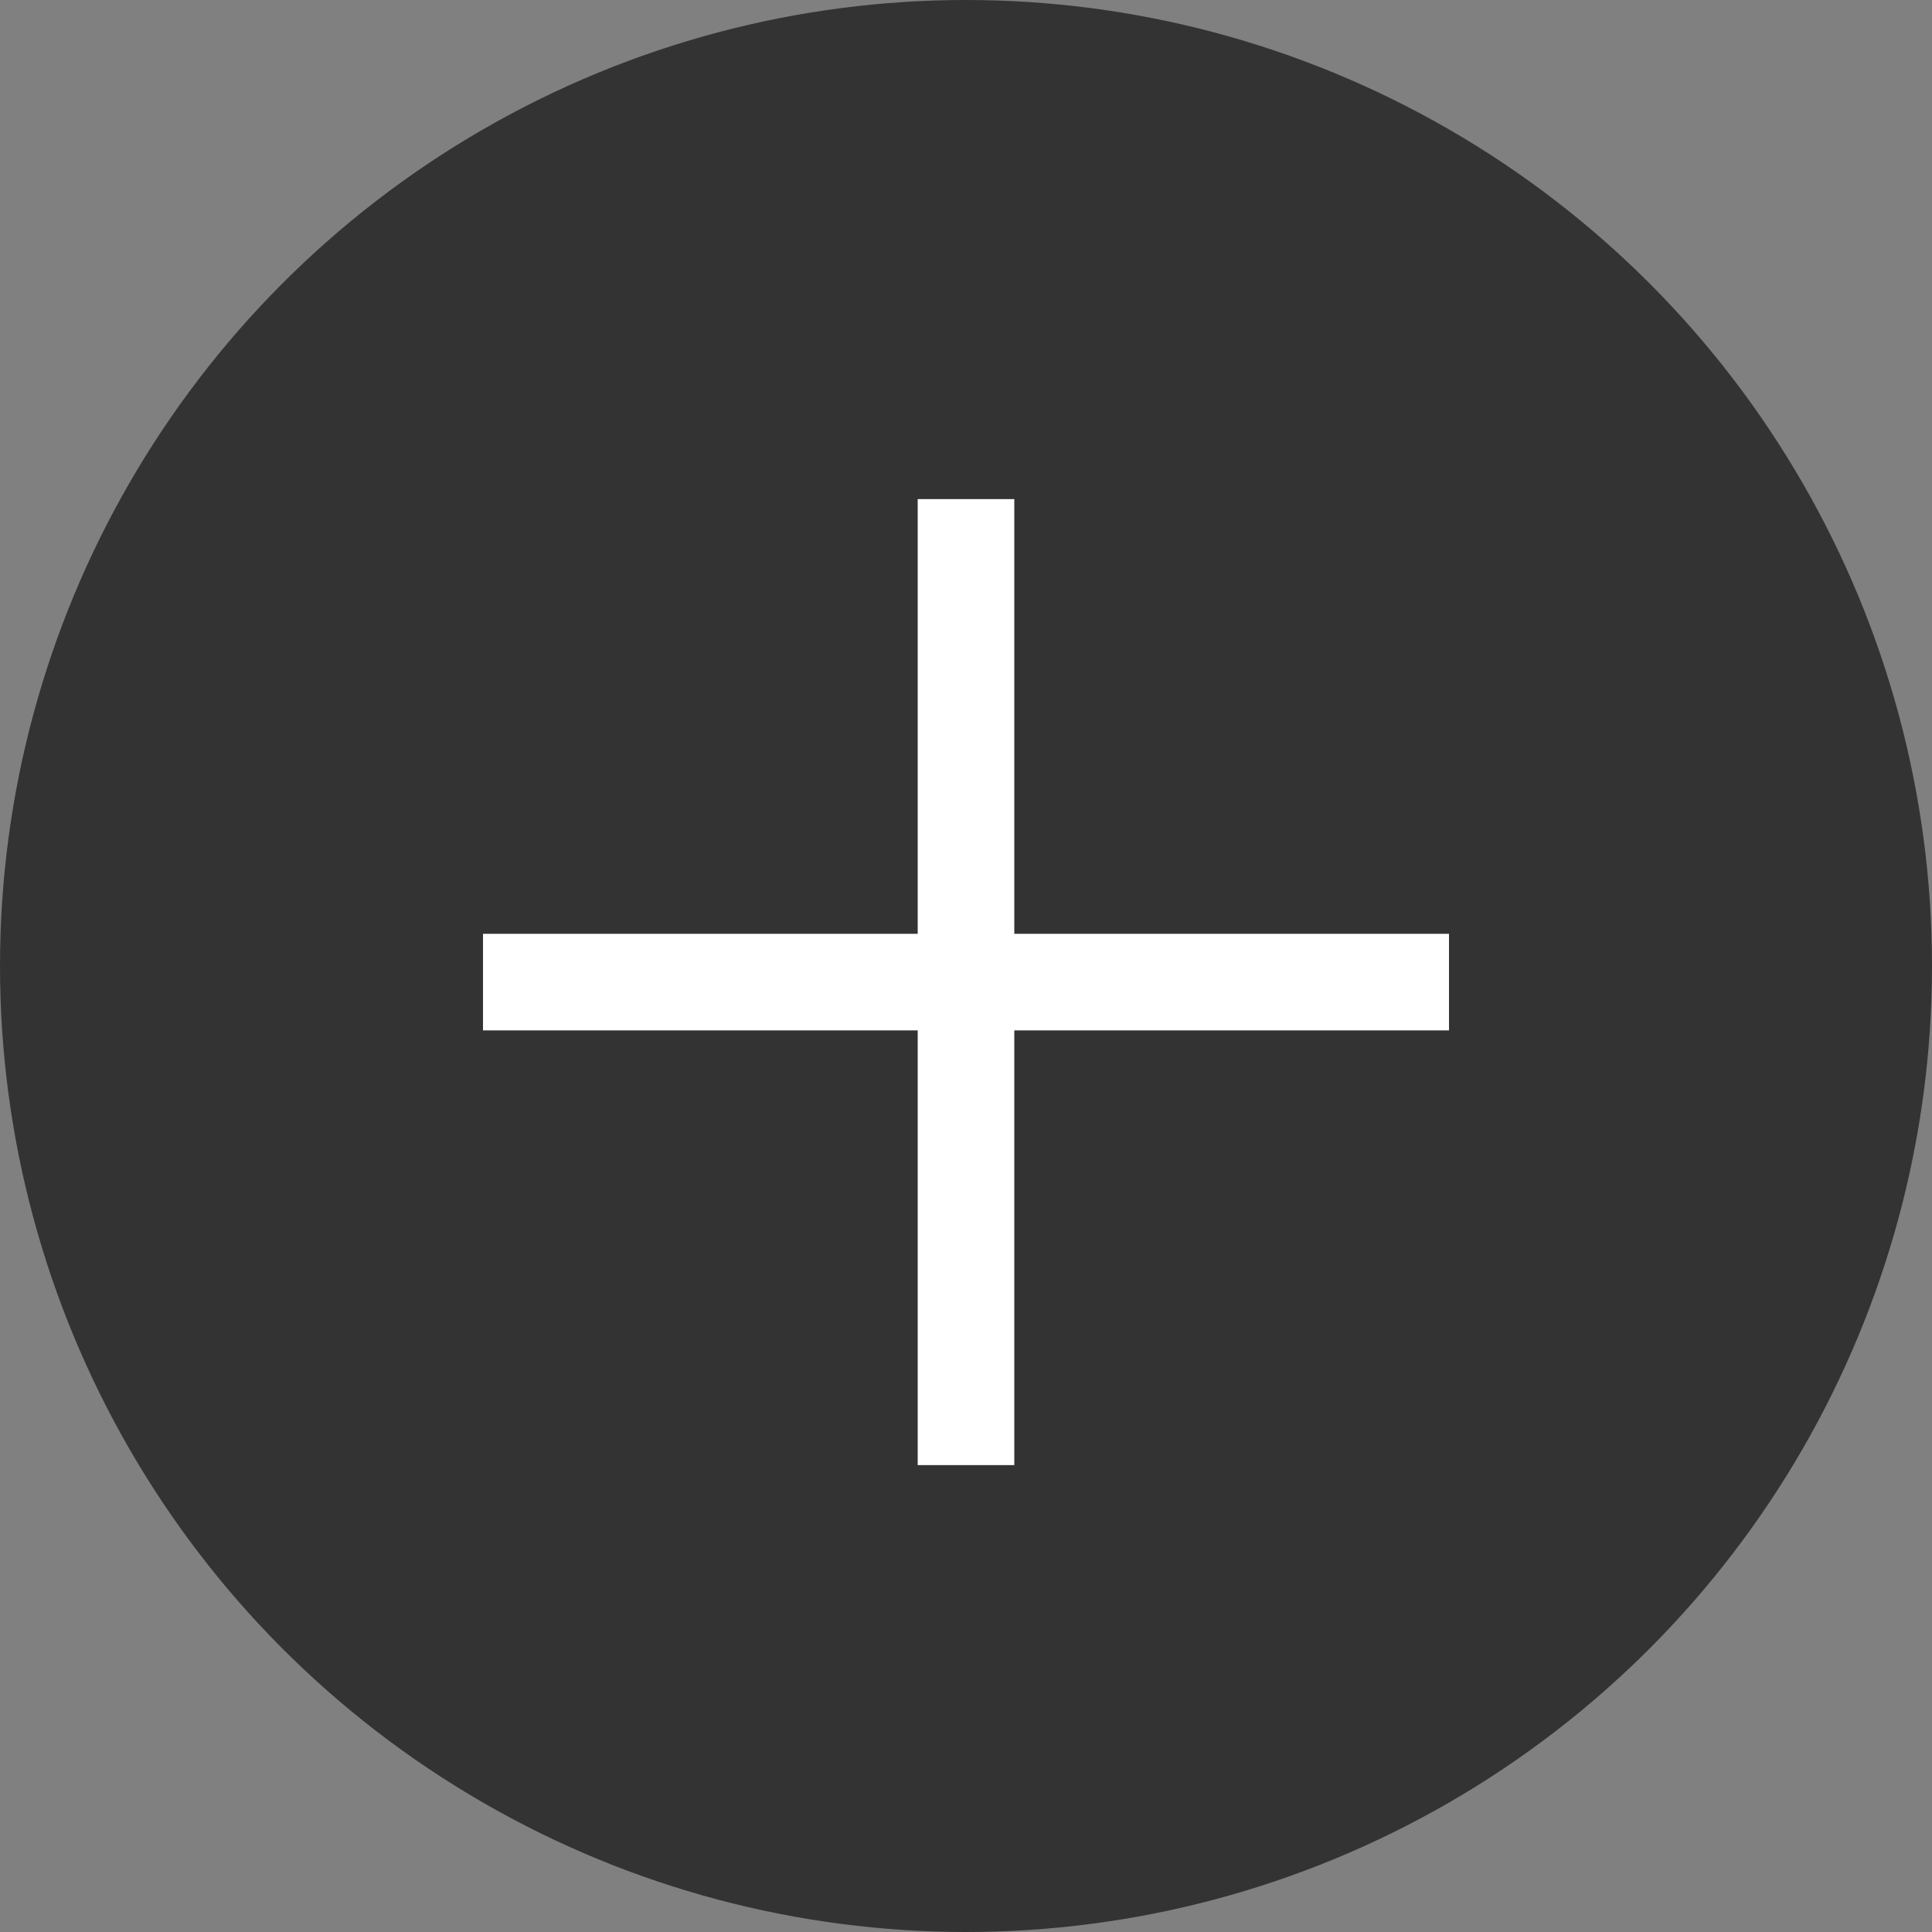
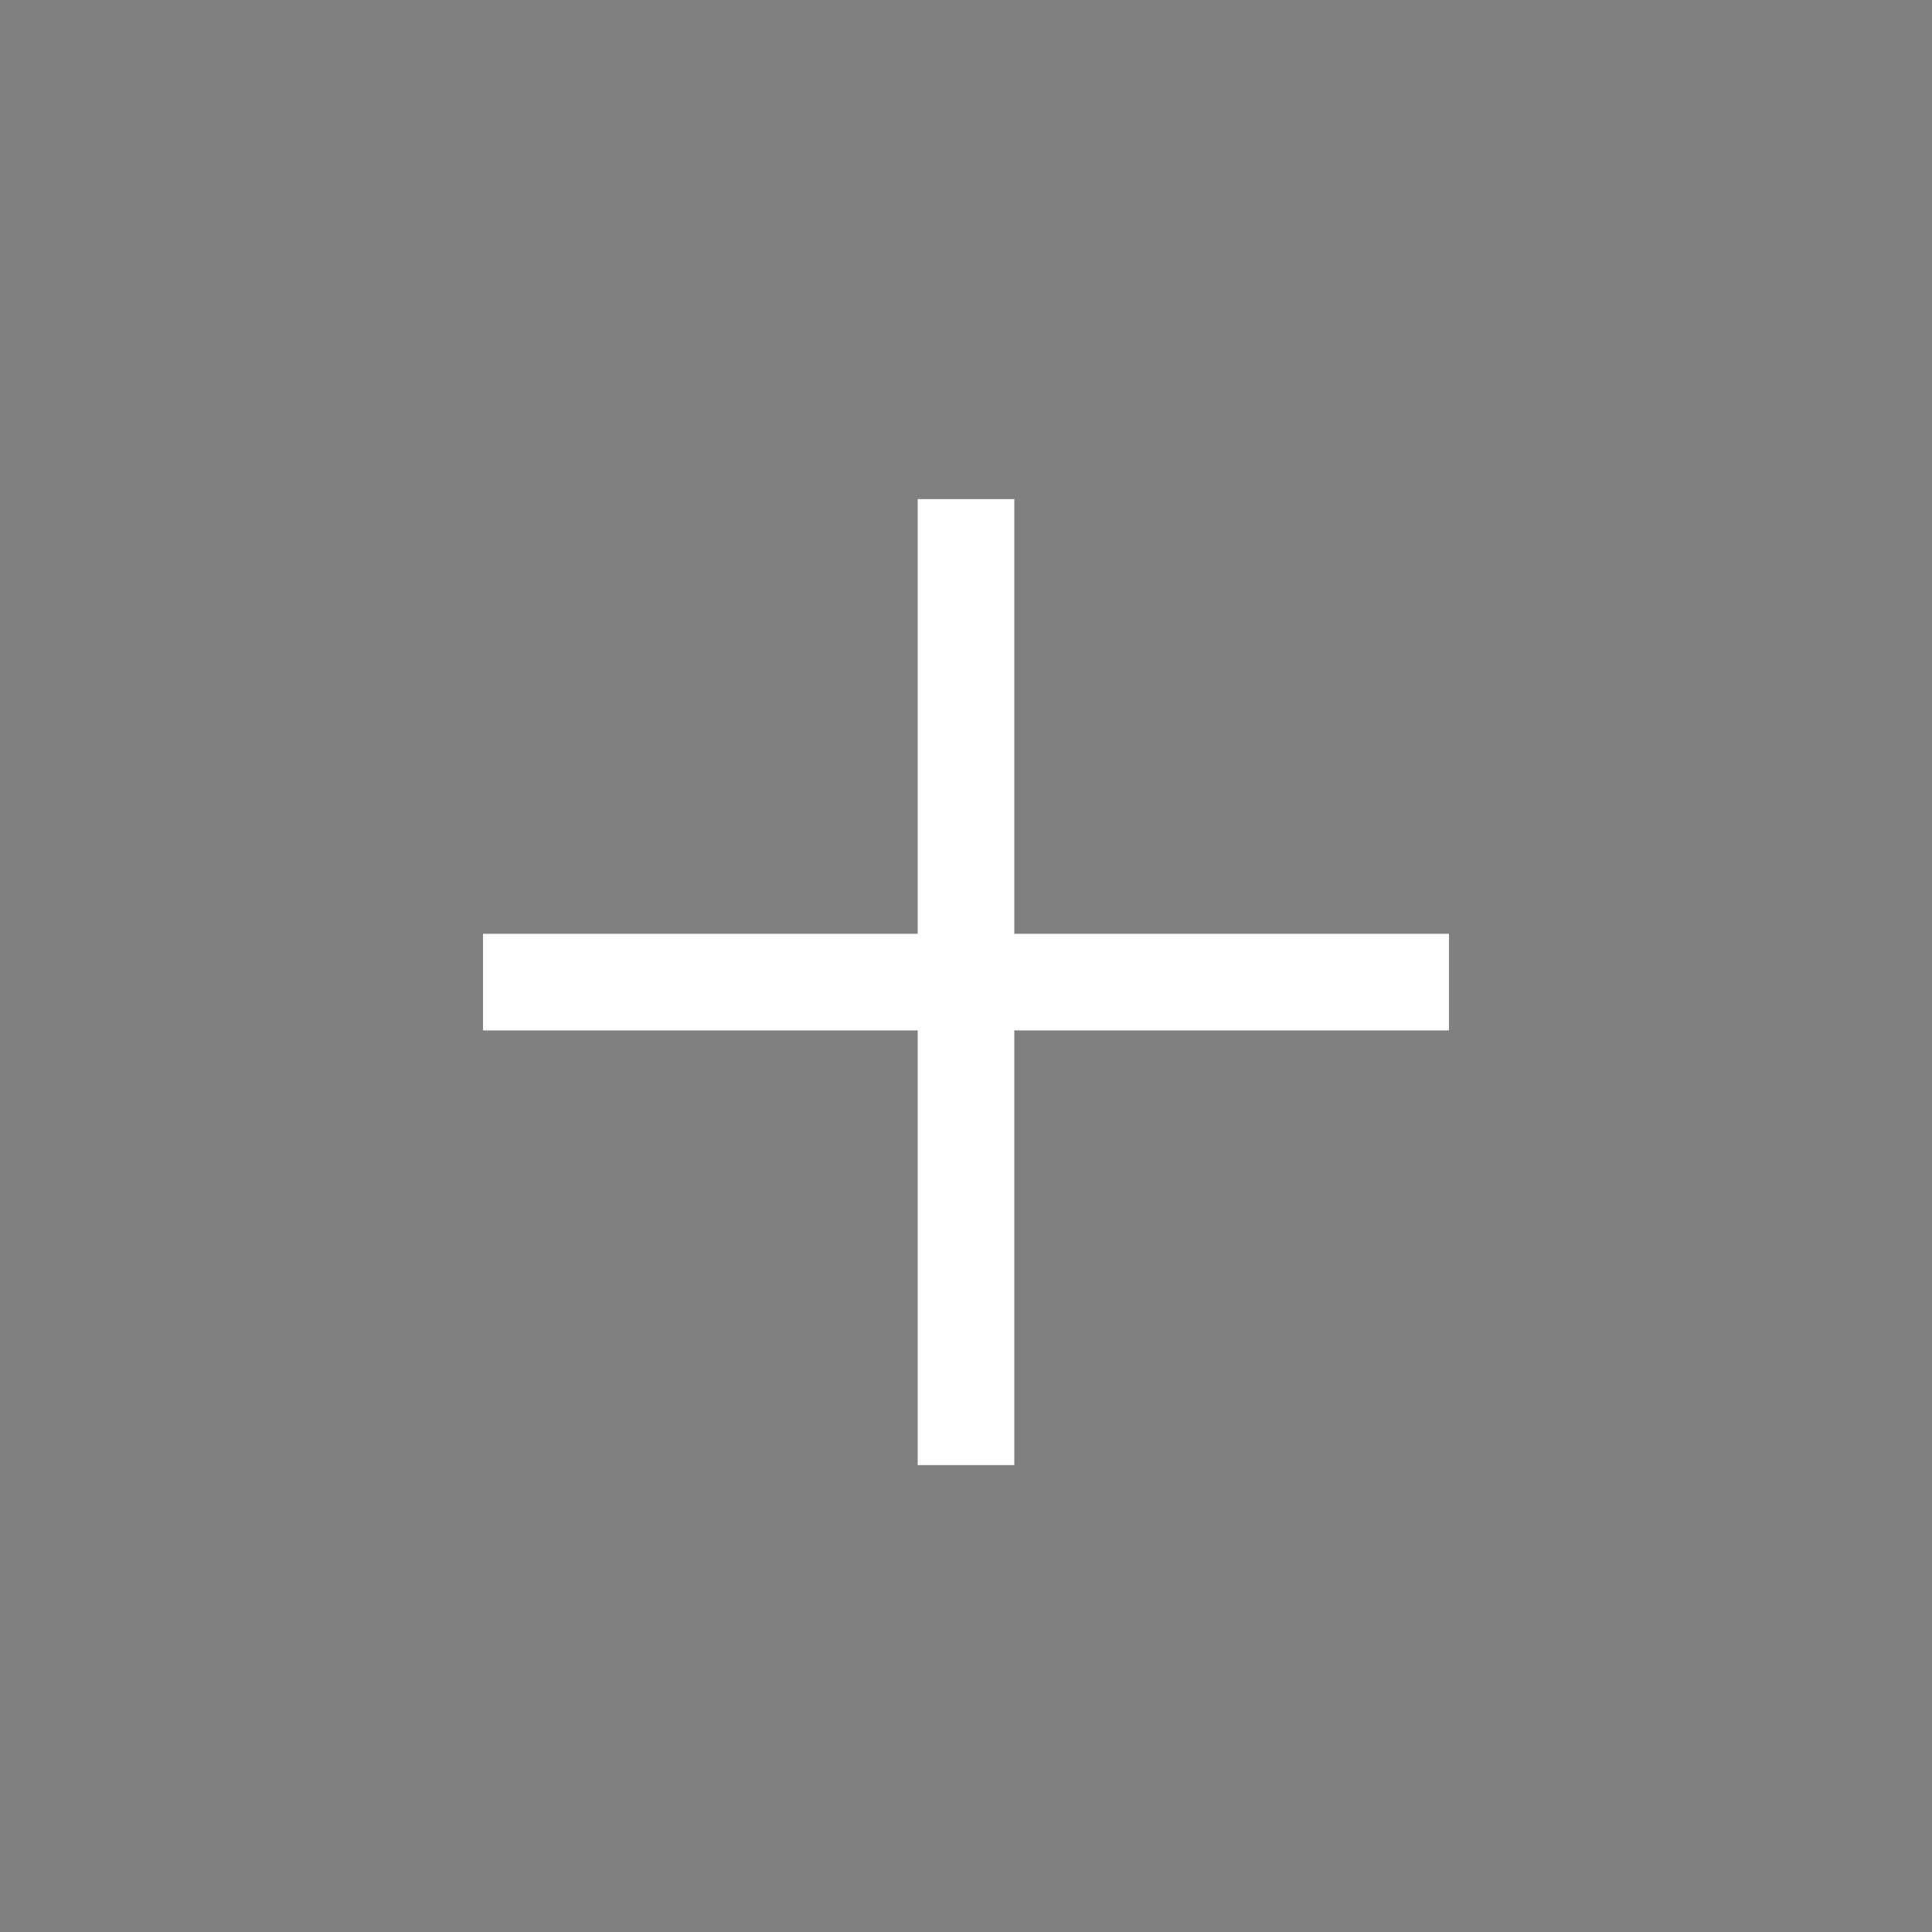
<svg xmlns="http://www.w3.org/2000/svg" width="60px" height="60px" viewBox="0 0 60 60" version="1.1">
  <rect x="0" y="0" width="60" height="60" fill="#808080" stroke="none" />
  <g id="Project" stroke="none" stroke-width="1" fill="none" fill-rule="evenodd">
    <g id="Project-Sans-Featured-Image---Desktop-HD" transform="translate(-805, -1231)">
      <g id="Group-4" transform="translate(215, 519)">
        <g id="Group-2" transform="translate(0, 290)">
          <g id="Group-7" transform="translate(590, 422)">
-             <circle id="Oval" fill-opacity="0.6" fill="#000000" cx="30" cy="30" r="30" />
            <g id="Close" transform="translate(30, 30.5) rotate(-45) translate(-30, -30.5) translate(18, 18)" fill="#FFFFFF">
-               <path d="M12,10.379 L21.546,0.833 L23.667,2.954 L14.121,12.5 L23.667,22.046 L21.546,24.167 L12,14.621 L2.454,24.167 L0.333,22.046 L9.879,12.5 L0.333,2.954 L2.454,0.833 L12,10.379 Z" id="Combined-Shape" />
+               <path d="M12,10.379 L21.546,0.833 L23.667,2.954 L14.121,12.5 L23.667,22.046 L21.546,24.167 L12,14.621 L2.454,24.167 L0.333,22.046 L9.879,12.5 L0.333,2.954 L2.454,0.833 L12,10.379 " id="Combined-Shape" />
            </g>
          </g>
        </g>
      </g>
    </g>
  </g>
</svg>